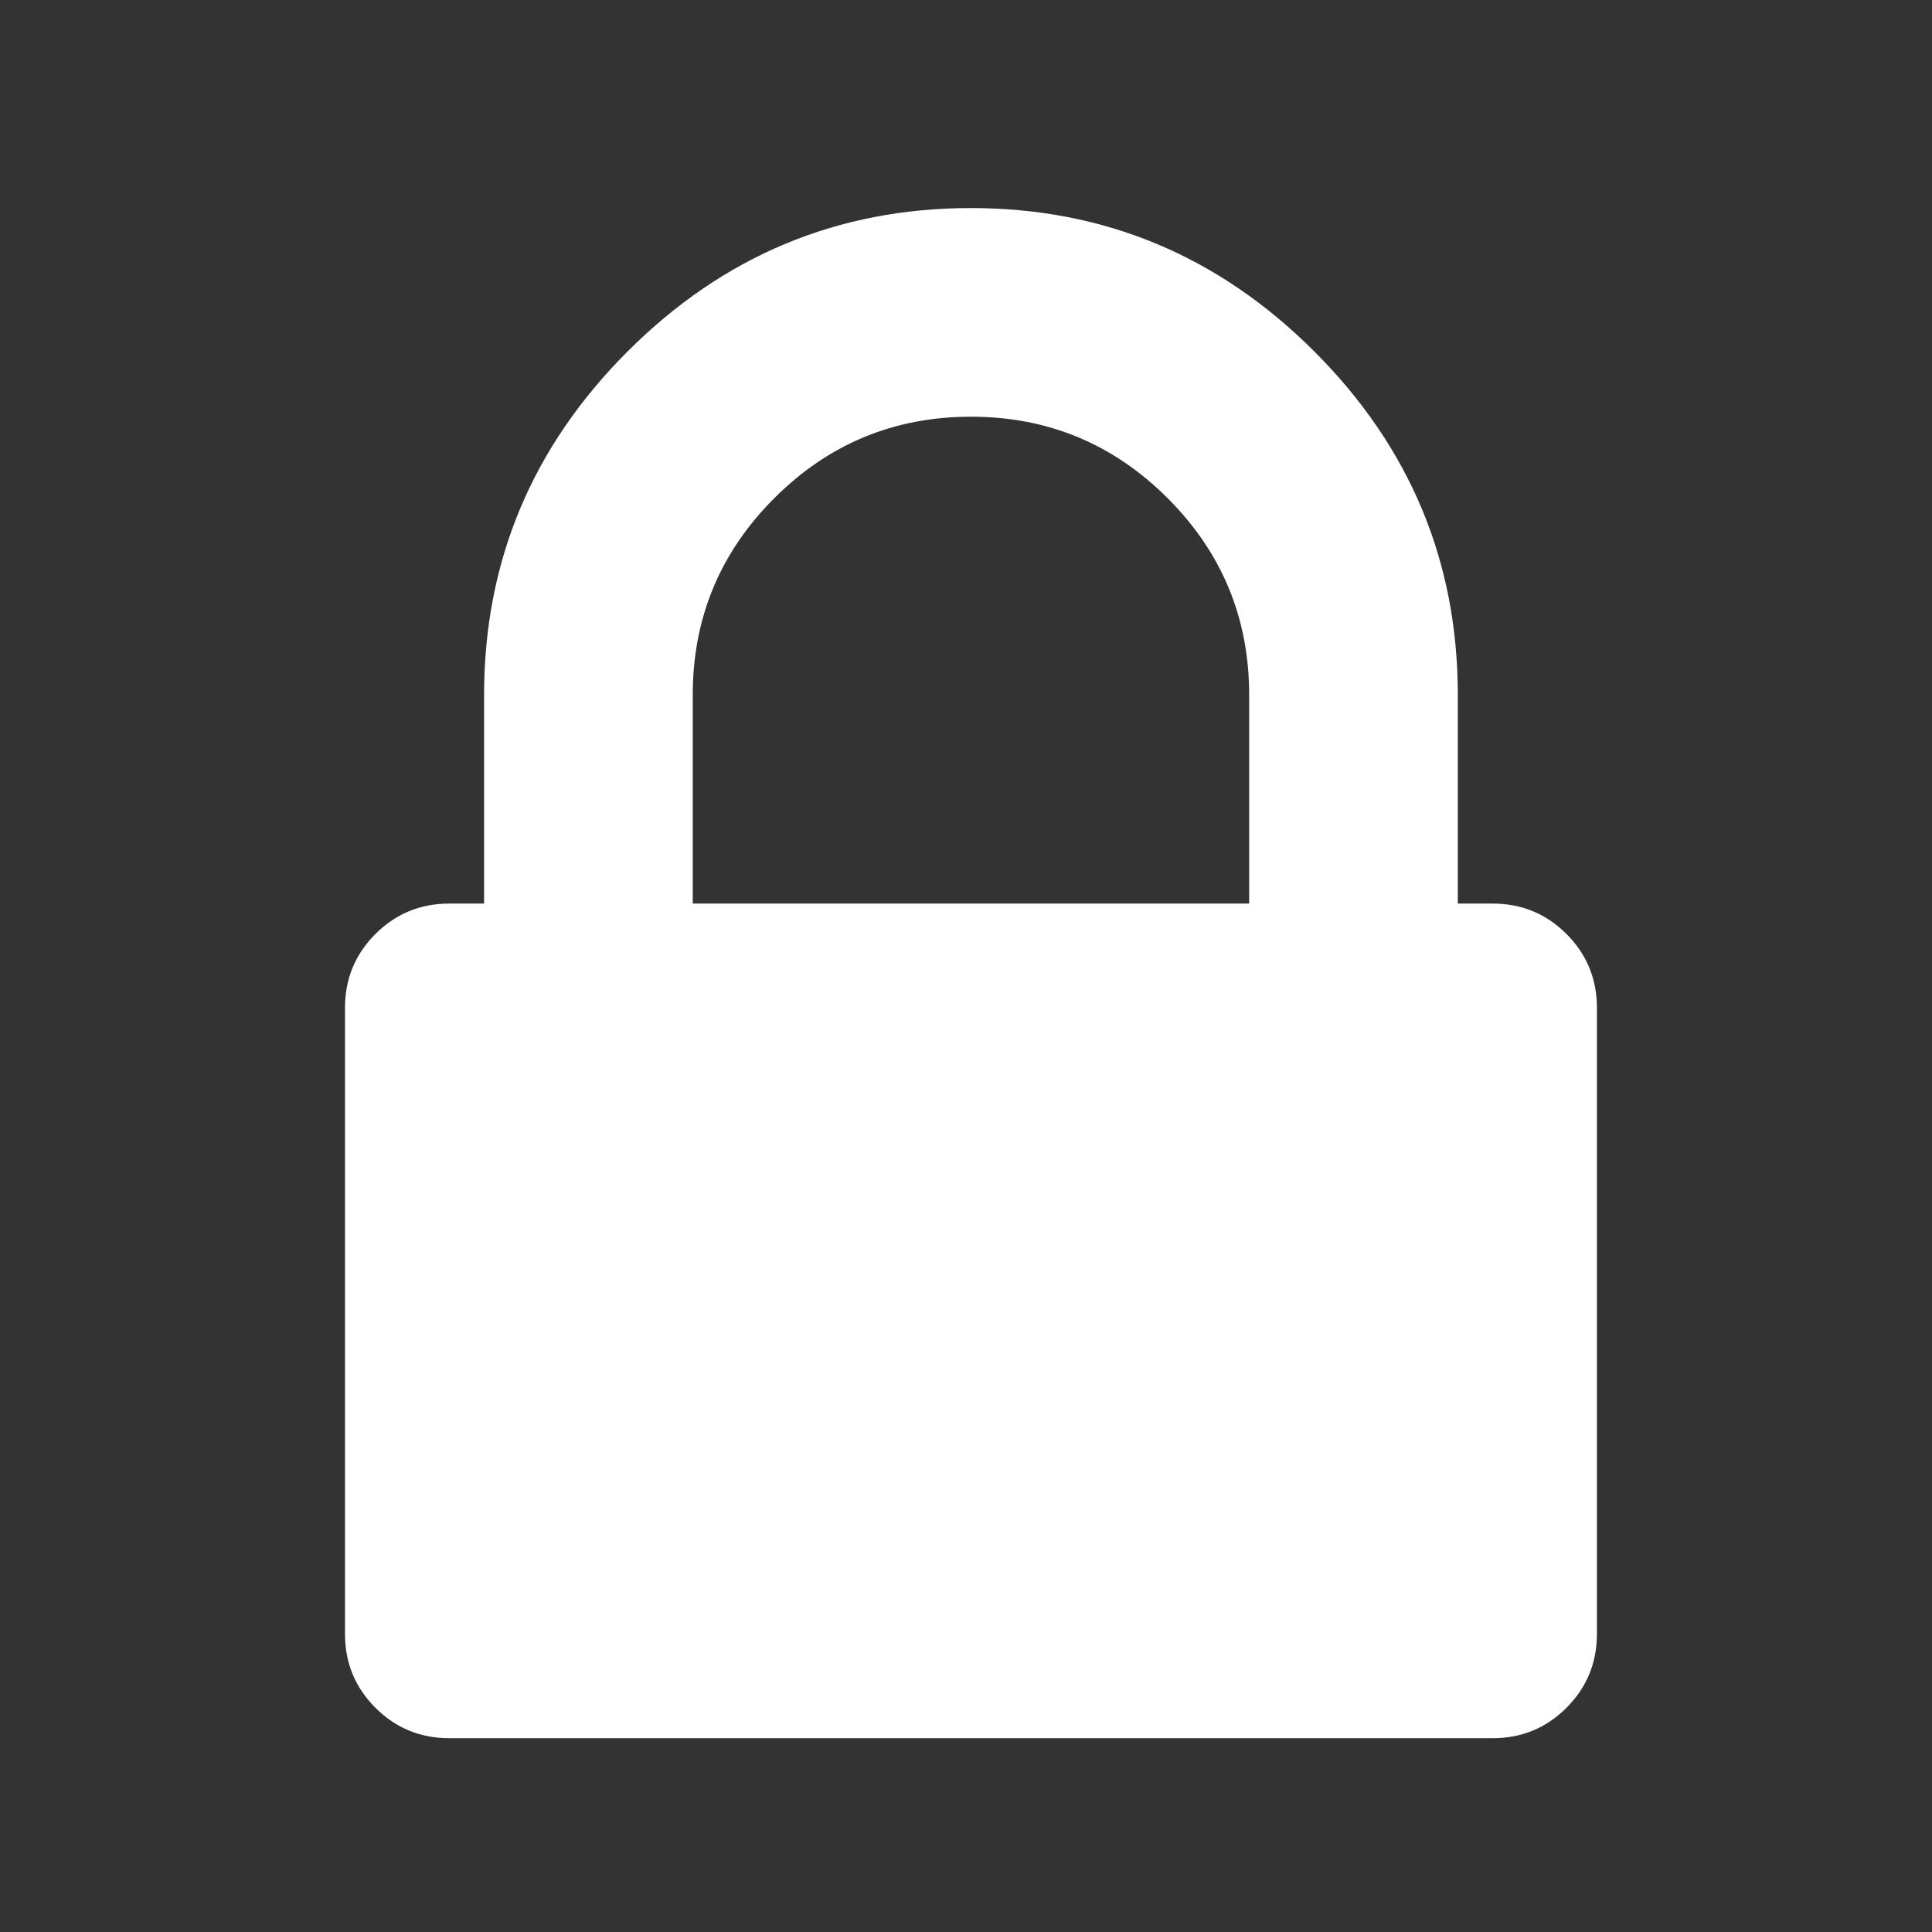
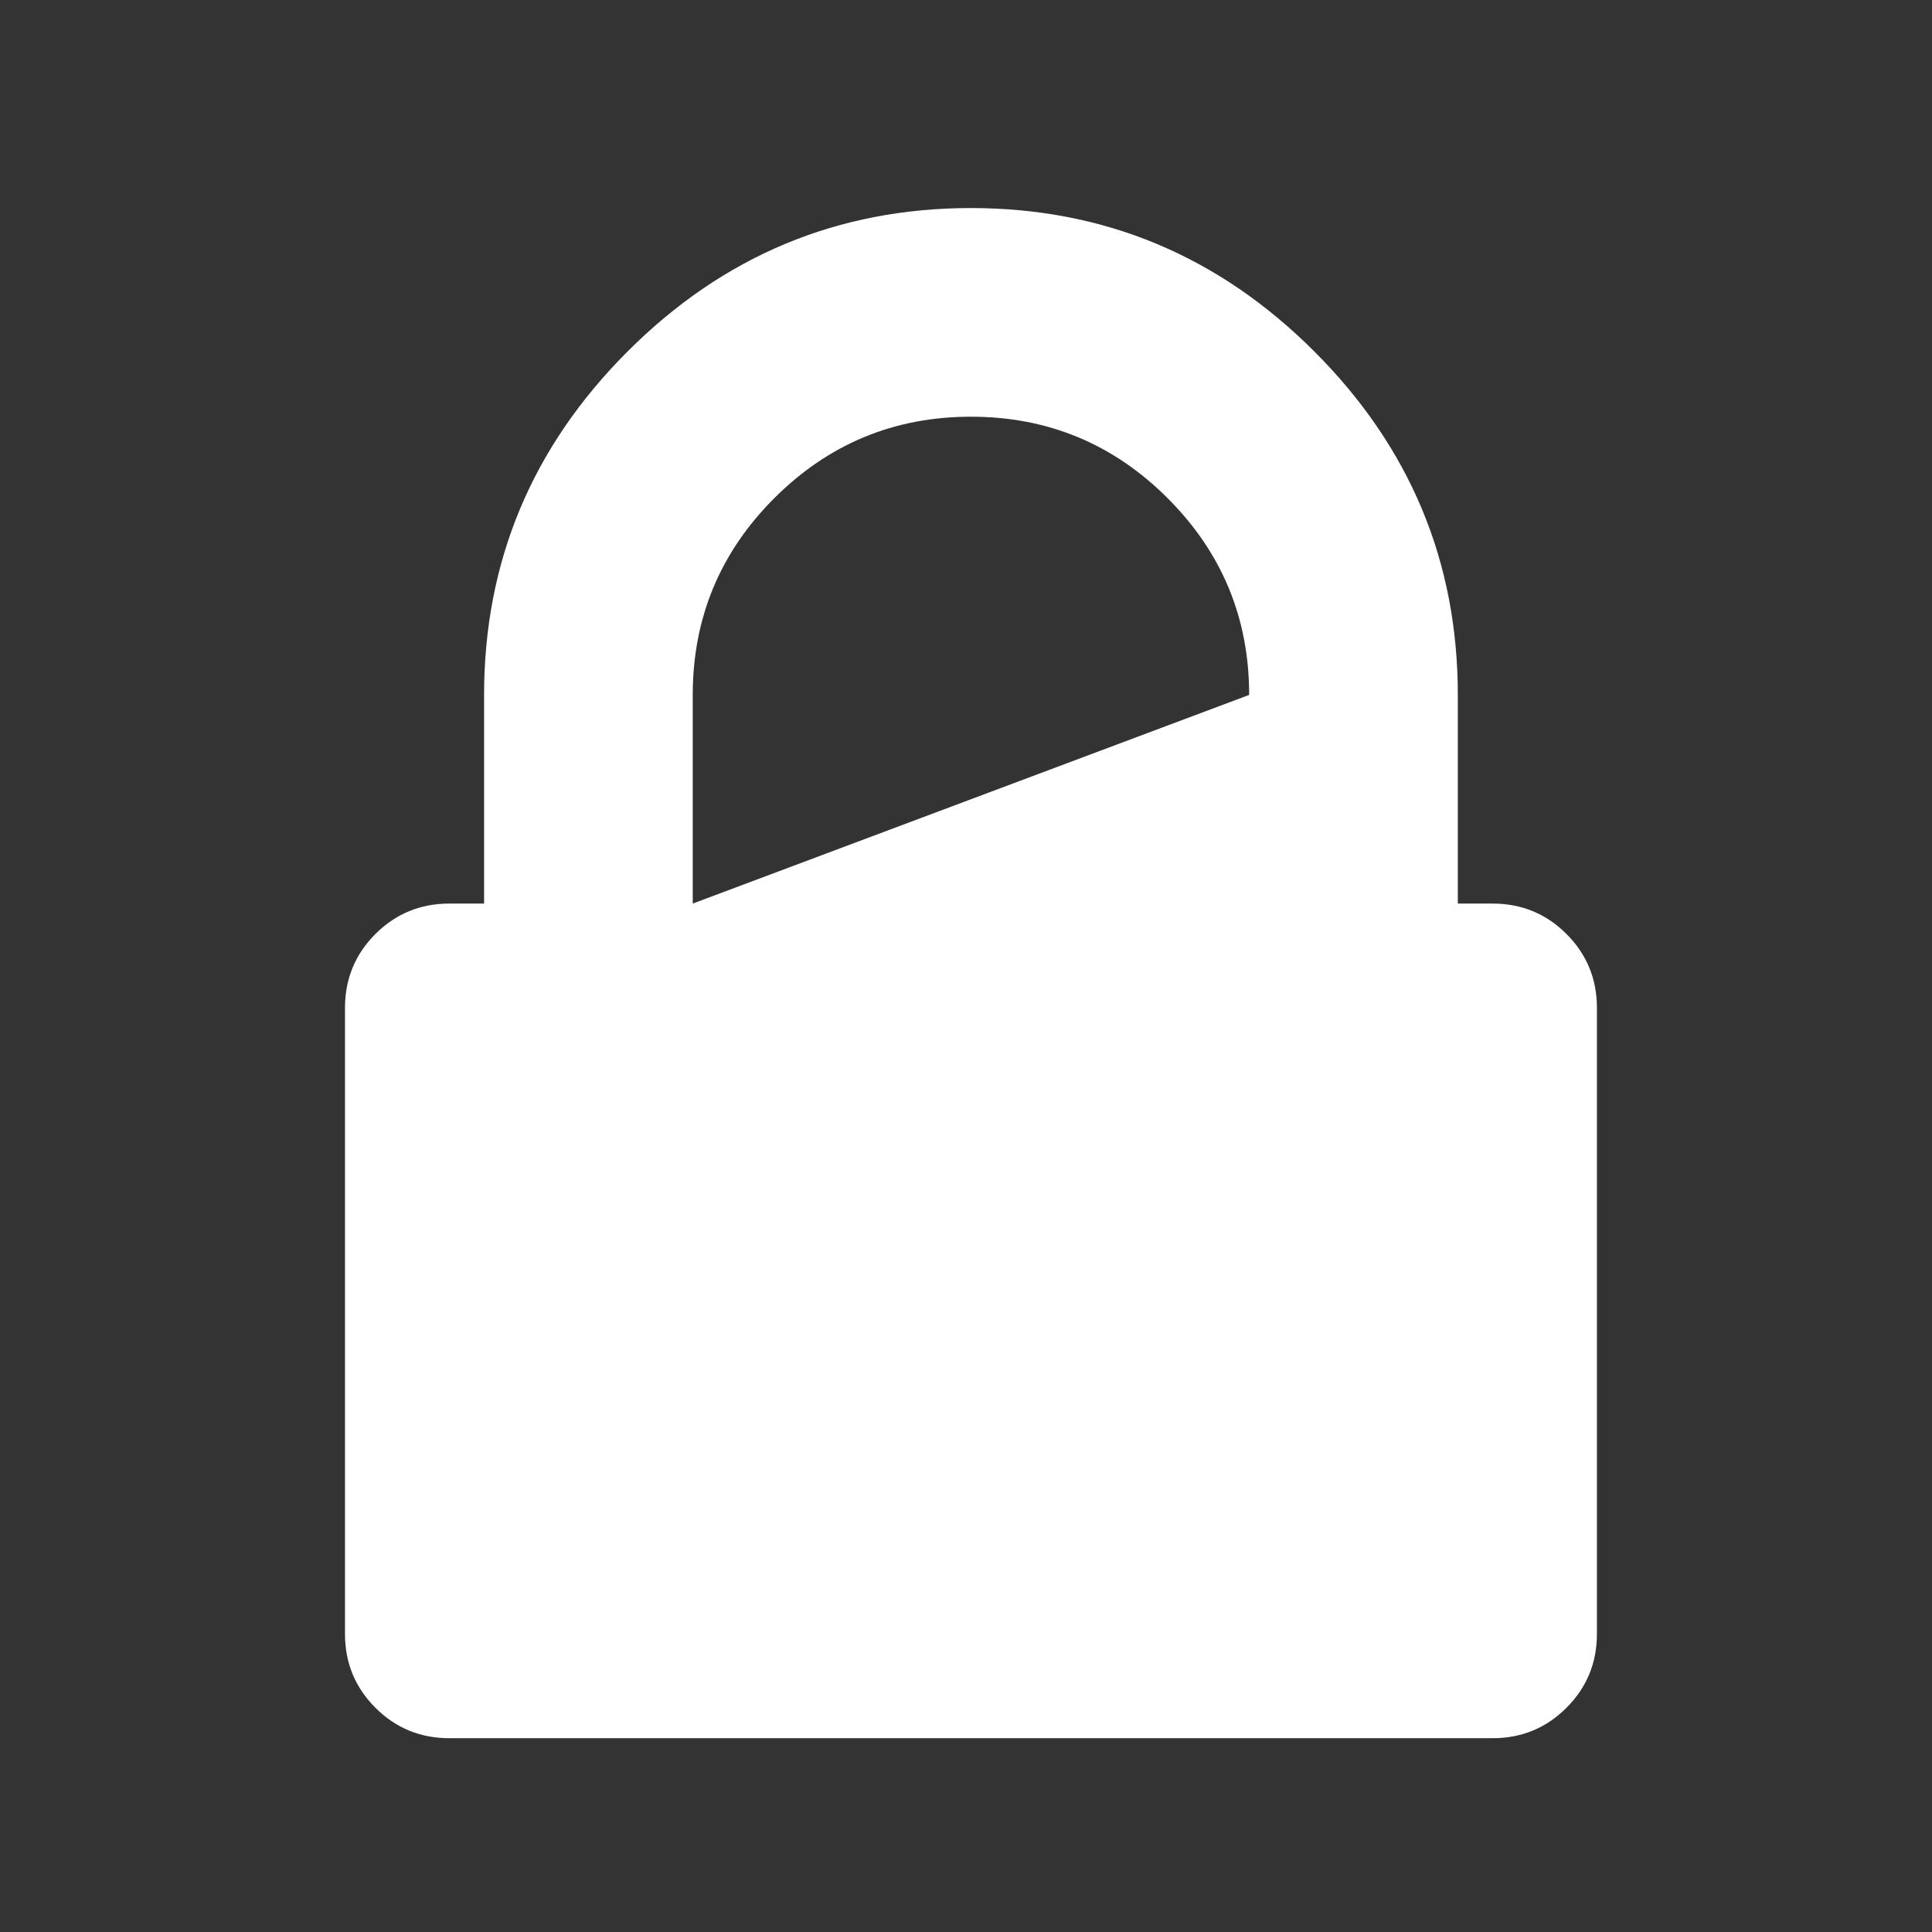
<svg xmlns="http://www.w3.org/2000/svg" version="1.1" width="16" height="16" overflow="auto" preserveAspectRatio="none" baseProfile="tiny" space="preserve">
  <rect width="100%" height="100%" fill="#333333" stroke="none" />
-   <path d="M320 768 L832 768 L832 960 Q832 1066 757 1141 Q682 1216 576 1216 Q470 1216 395 1141 Q320 1066 320 960 L320 768 z M1152 672 L1152 96 Q1152 56 1124 28 Q1096 0 1056 0 L96 0 Q56 0 28 28 Q0 56 0 96 L0 672 Q0 712 28 740 Q56 768 96 768 L128 768 L128 960 Q128 1144 260 1276 Q392 1408 576 1408 Q760 1408 892 1276 Q1024 1144 1024 960 L1024 768 L1056 768 Q1096 768 1124 740 Q1152 712 1152 672 z" pathLength="0" fill="White" transform="translate(2.857, 0.571) scale(0.009, -0.009) translate(0, -1536)" />
+   <path d="M320 768 L832 960 Q832 1066 757 1141 Q682 1216 576 1216 Q470 1216 395 1141 Q320 1066 320 960 L320 768 z M1152 672 L1152 96 Q1152 56 1124 28 Q1096 0 1056 0 L96 0 Q56 0 28 28 Q0 56 0 96 L0 672 Q0 712 28 740 Q56 768 96 768 L128 768 L128 960 Q128 1144 260 1276 Q392 1408 576 1408 Q760 1408 892 1276 Q1024 1144 1024 960 L1024 768 L1056 768 Q1096 768 1124 740 Q1152 712 1152 672 z" pathLength="0" fill="White" transform="translate(2.857, 0.571) scale(0.009, -0.009) translate(0, -1536)" />
</svg>